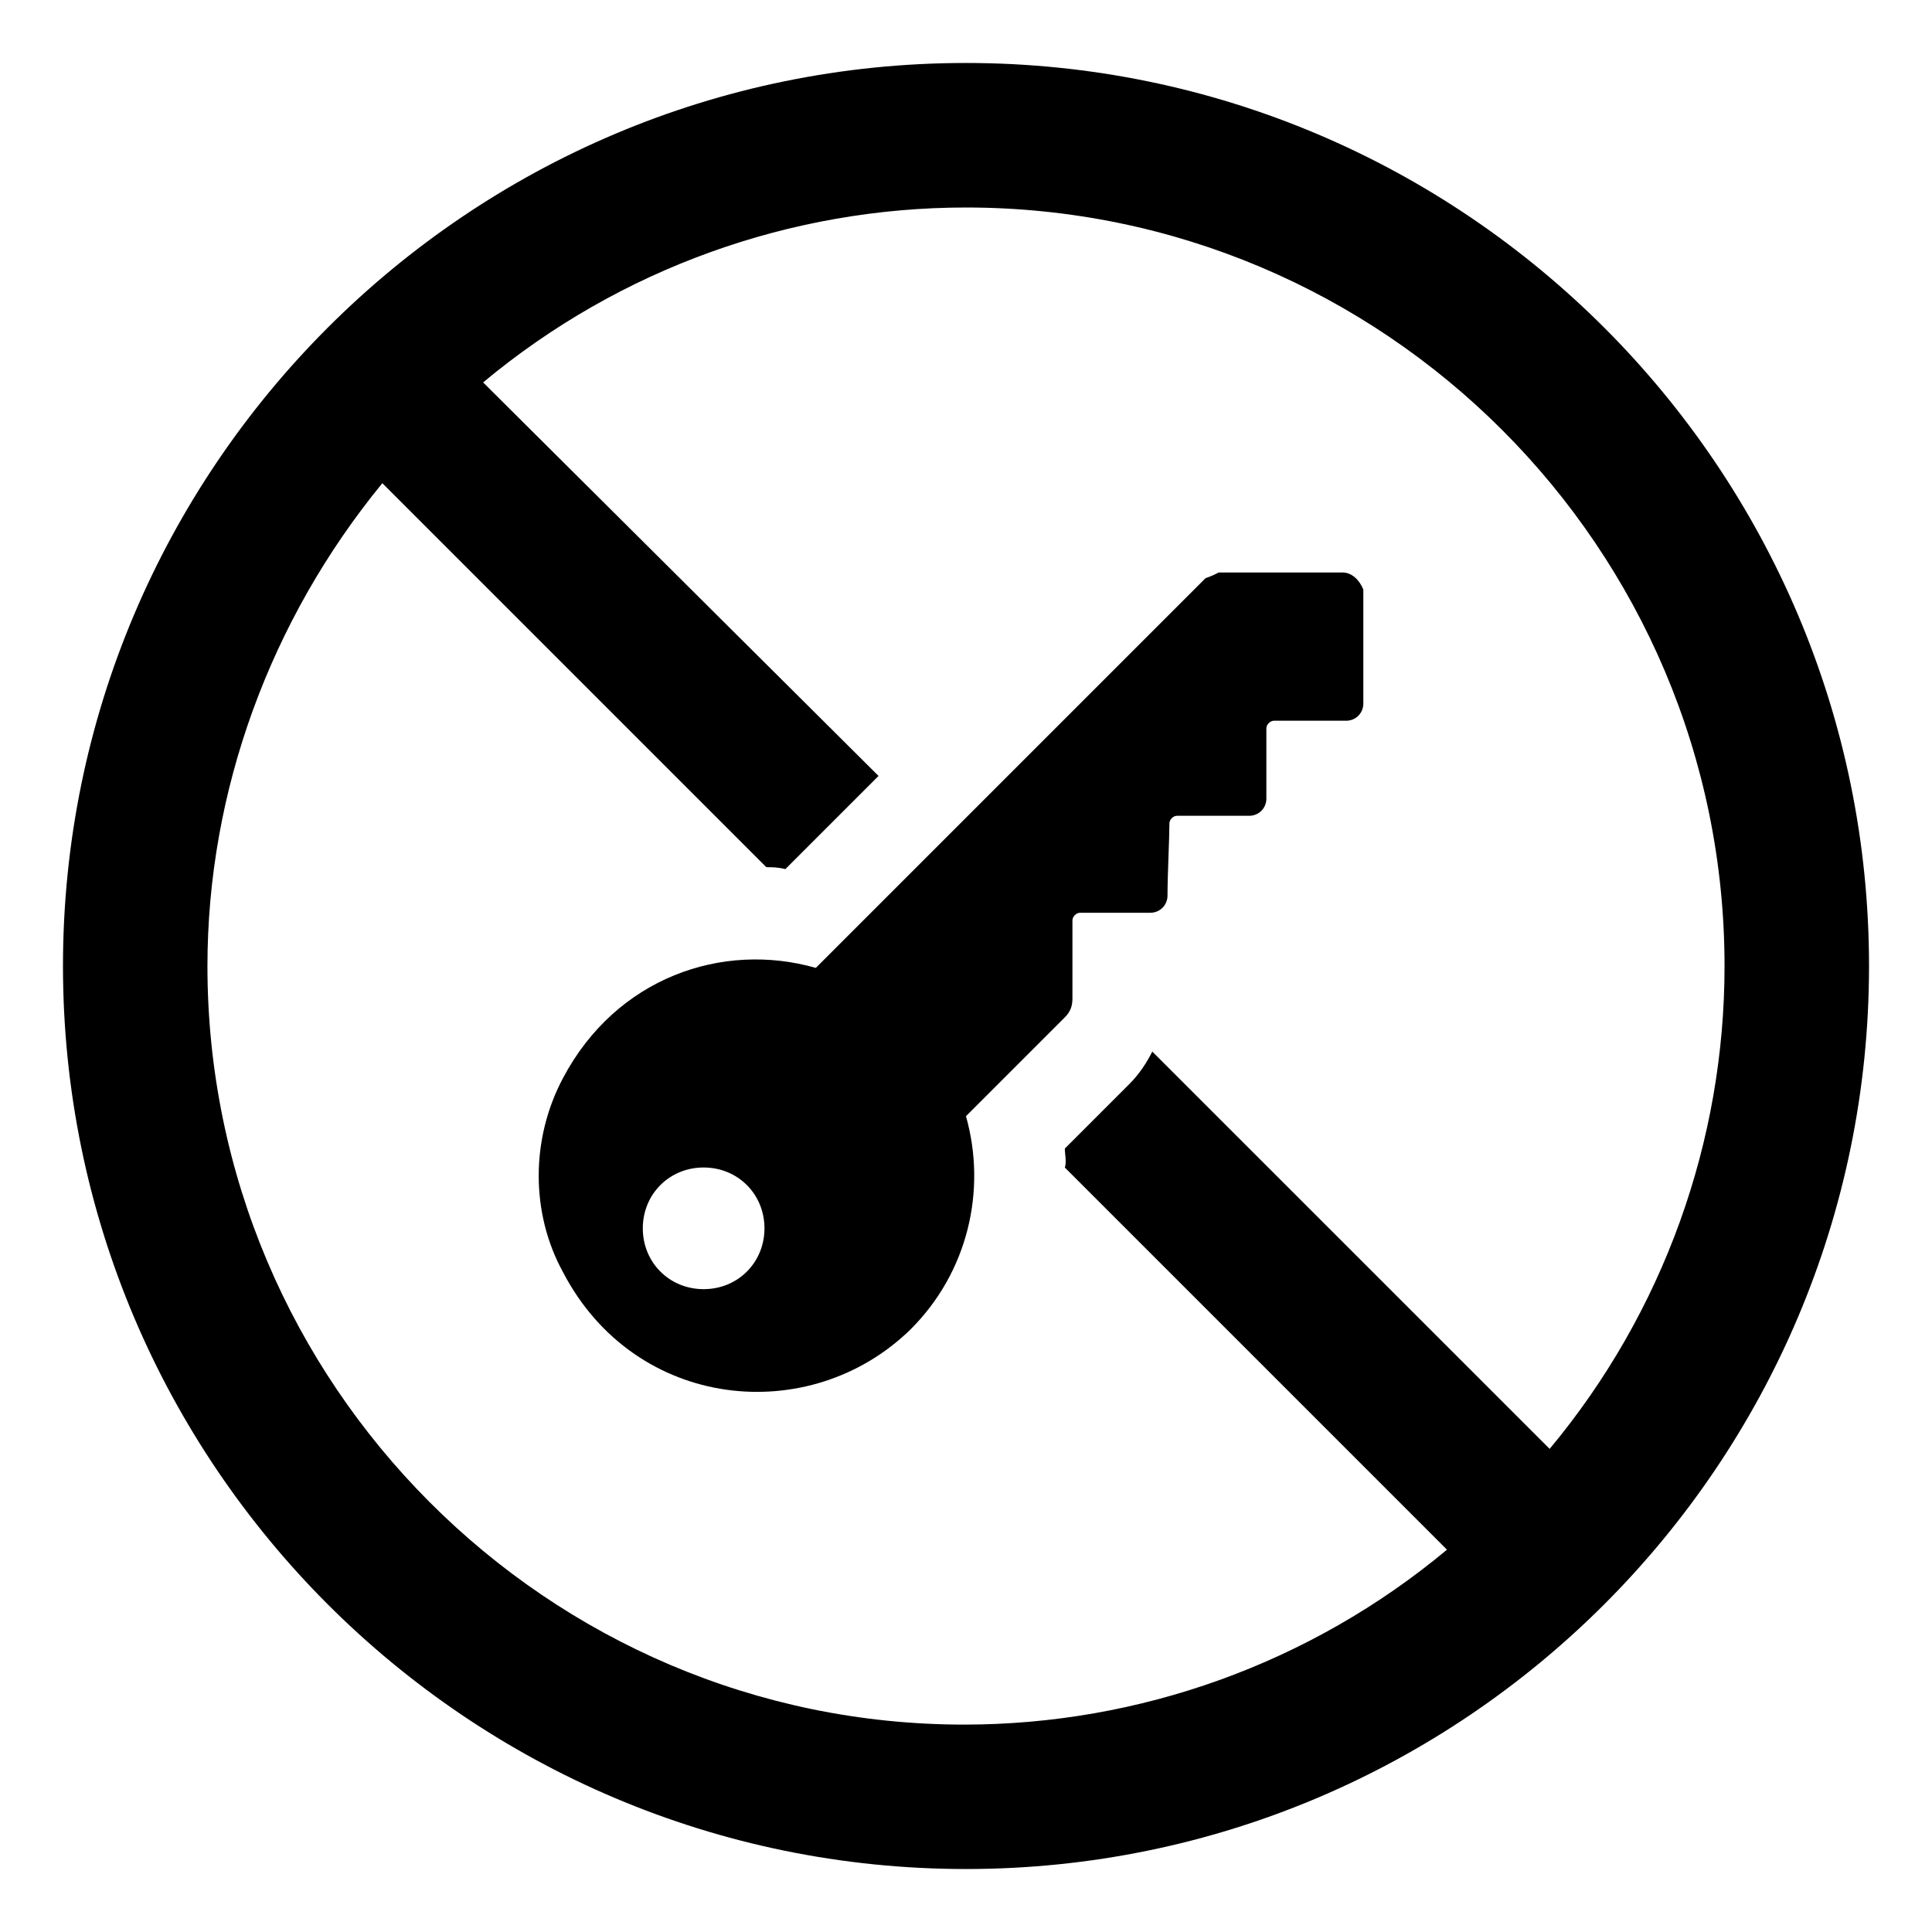
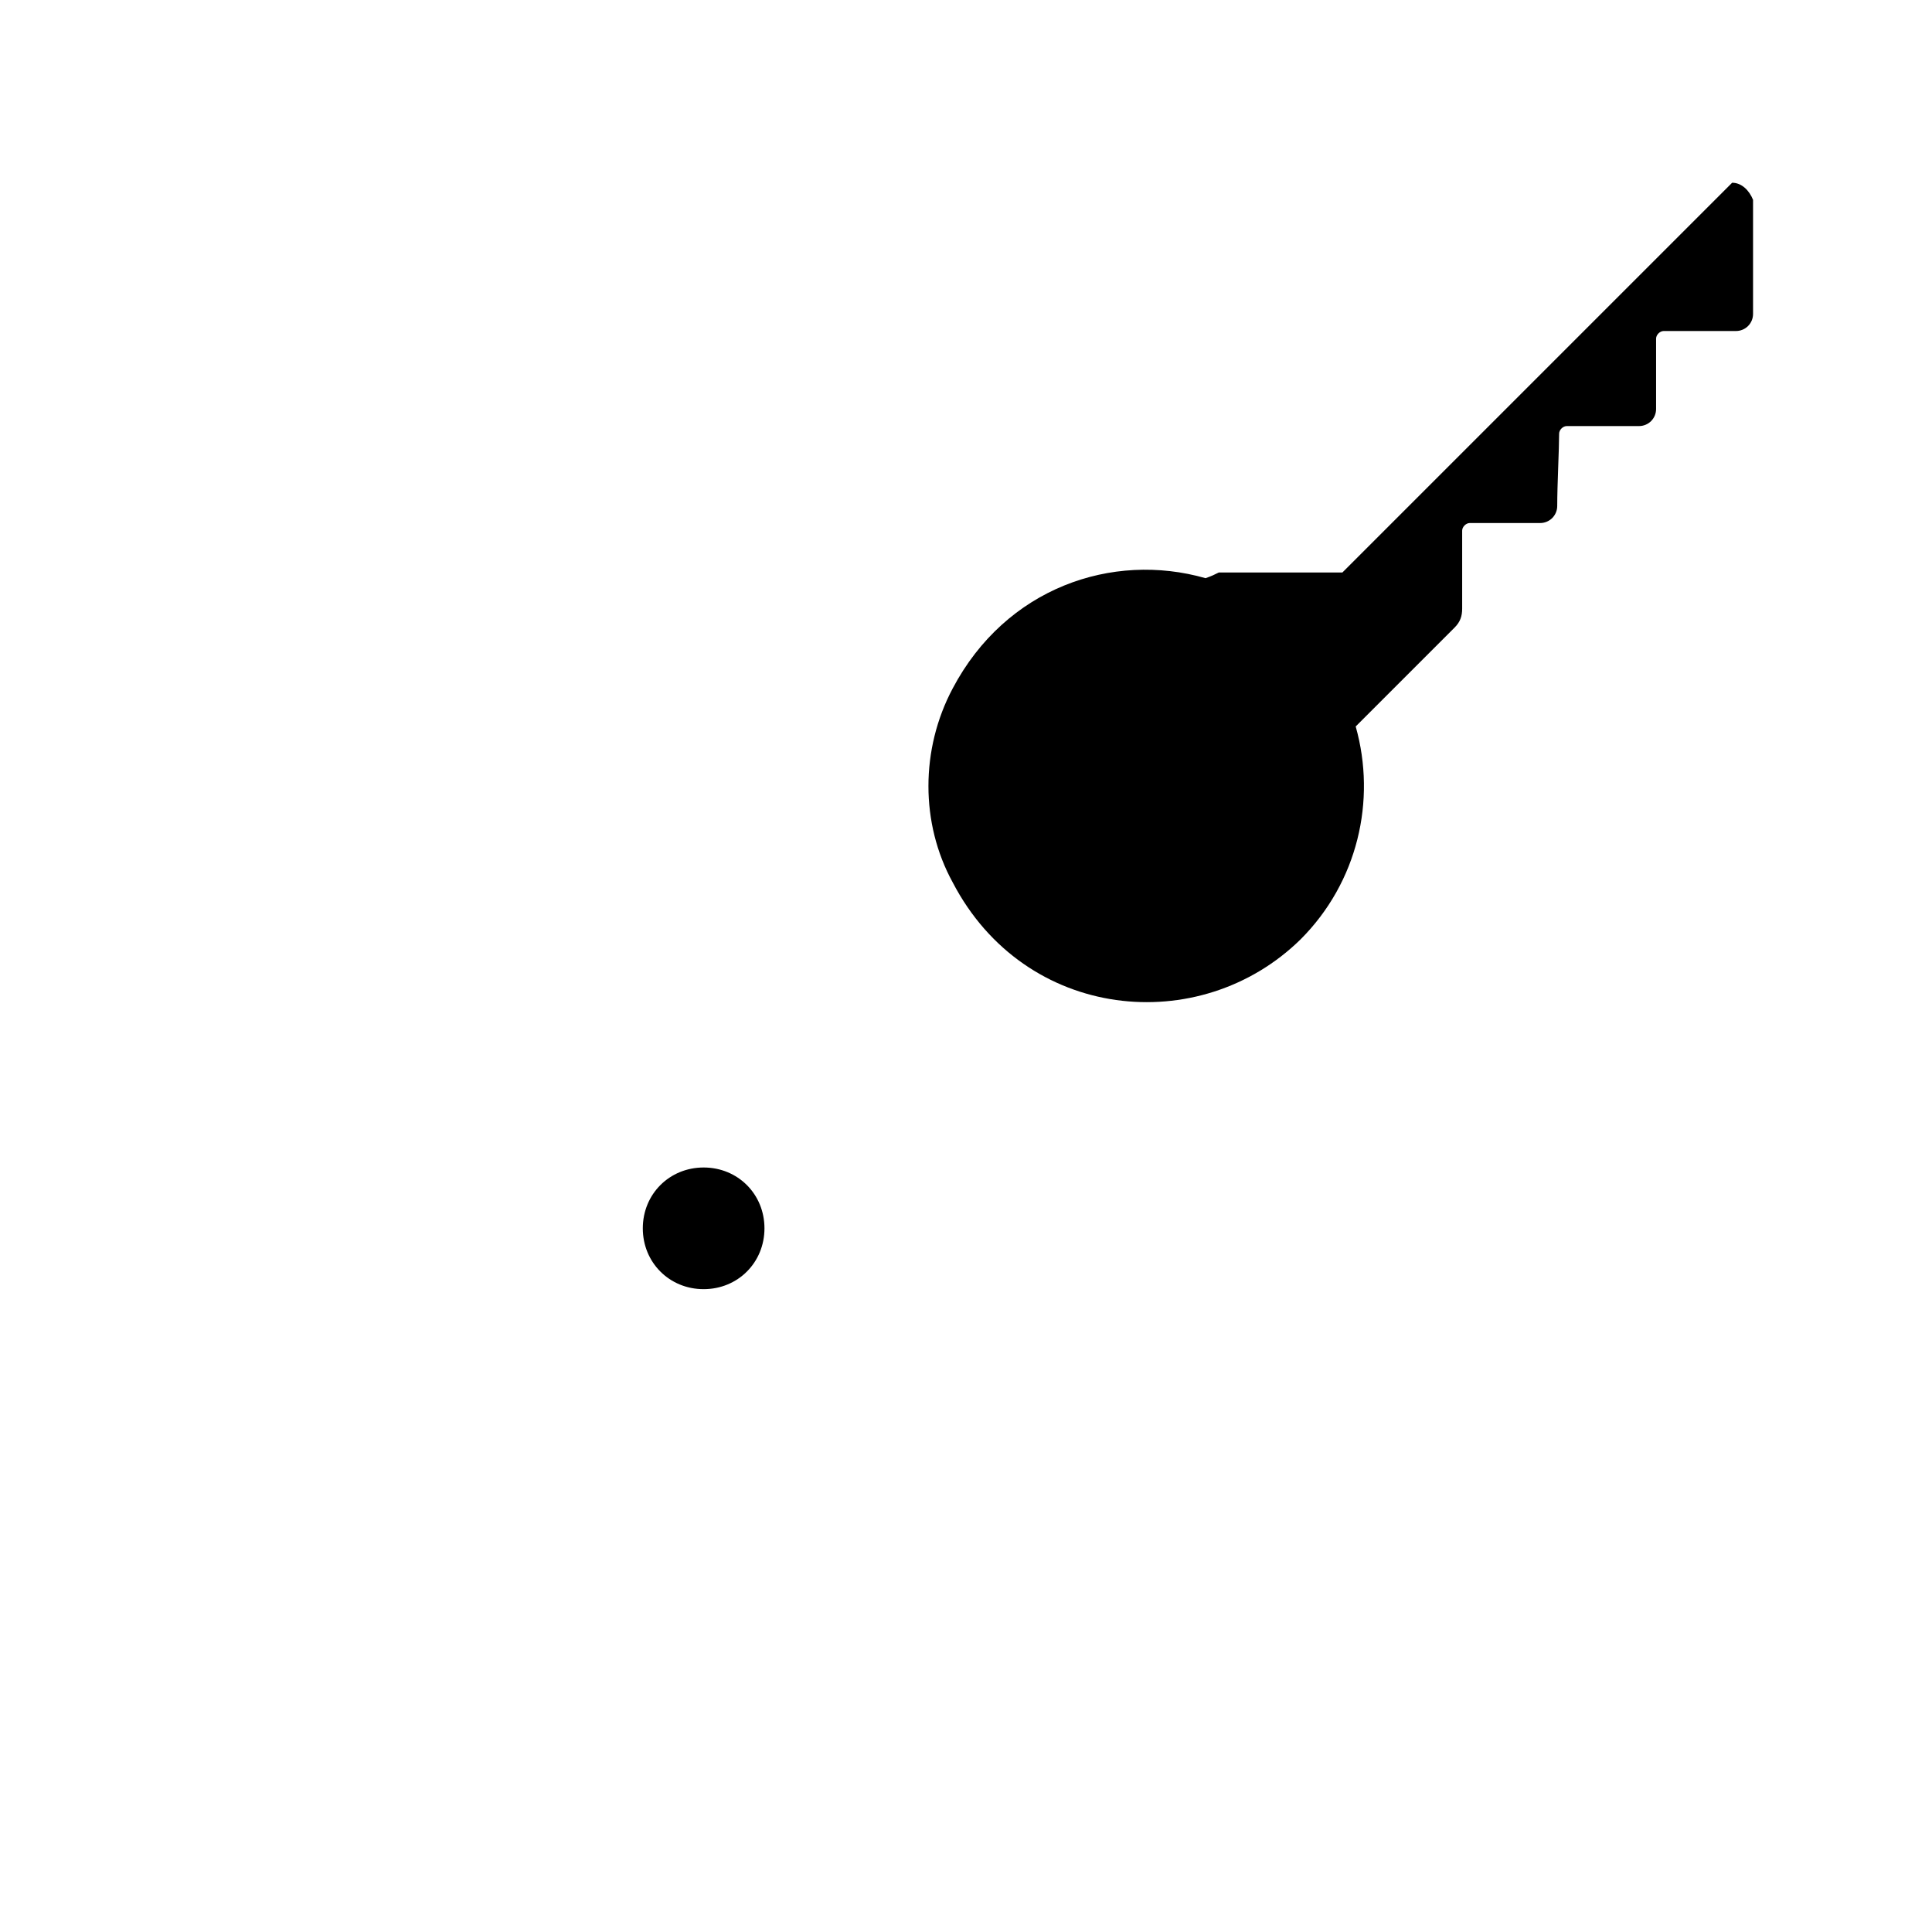
<svg xmlns="http://www.w3.org/2000/svg" fill="#000000" width="800px" height="800px" version="1.1" viewBox="144 144 512 512">
  <g>
-     <path d="m400 160.69c-132 0-239.31 107.31-239.31 239.31 0 132 107.31 239.31 239.31 239.31s239.31-107.31 239.31-239.31c0-132-107.31-239.31-239.31-239.31zm154.67 367.28-105.3-105.29c-1.512 3.023-3.527 6.047-6.047 8.566l-17.129 17.129c0 1.512 0.504 3.527 0 5.039l101.27 101.27c-36.273 30.23-81.617 46.352-127.97 46.352-110.33-0.004-200.52-90.188-200.52-201.02 0-46.352 16.625-91.691 46.352-127.97l101.77 101.77c1.512 0 3.023 0 5.039 0.504l24.688-24.688-104.79-104.29c36.273-30.23 81.617-46.352 127.97-46.352 110.84 0 201.02 90.184 201.02 201.02 0 46.348-16.121 91.691-46.352 127.96z" />
-     <path d="m499.75 295.71h-32.746c-1.008 0.504-2.016 1.008-3.527 1.512l-103.28 103.28c-24.688-7.055-52.898 2.519-67.008 29.223-8.566 16.121-8.566 35.77 0 51.387 19.145 36.777 65.496 41.312 92.195 15.113 15.113-15.113 20.152-36.777 14.609-56.426l26.199-26.199c1.512-1.512 2.016-3.023 2.016-5.039v-20.656c0-1.008 1.008-2.016 2.016-2.016h18.641c2.519 0 4.535-2.016 4.535-4.535 0-5.543 0.504-15.113 0.504-19.145 0-1.008 1.008-2.016 2.016-2.016h19.145c2.519 0 4.535-2.016 4.535-4.535v-18.641c0-1.008 1.008-2.016 2.016-2.016h19.145c2.519 0 4.535-2.016 4.535-4.535v-30.23c-1.012-2.512-3.023-4.527-5.543-4.527zm-169.28 189.93c-9.07 0-16.121-7.055-16.121-16.121 0-9.07 7.055-16.121 16.121-16.121 9.07 0 16.121 7.055 16.121 16.121 0 9.07-7.051 16.121-16.121 16.121z" />
+     <path d="m499.75 295.71h-32.746c-1.008 0.504-2.016 1.008-3.527 1.512c-24.688-7.055-52.898 2.519-67.008 29.223-8.566 16.121-8.566 35.77 0 51.387 19.145 36.777 65.496 41.312 92.195 15.113 15.113-15.113 20.152-36.777 14.609-56.426l26.199-26.199c1.512-1.512 2.016-3.023 2.016-5.039v-20.656c0-1.008 1.008-2.016 2.016-2.016h18.641c2.519 0 4.535-2.016 4.535-4.535 0-5.543 0.504-15.113 0.504-19.145 0-1.008 1.008-2.016 2.016-2.016h19.145c2.519 0 4.535-2.016 4.535-4.535v-18.641c0-1.008 1.008-2.016 2.016-2.016h19.145c2.519 0 4.535-2.016 4.535-4.535v-30.23c-1.012-2.512-3.023-4.527-5.543-4.527zm-169.28 189.93c-9.07 0-16.121-7.055-16.121-16.121 0-9.07 7.055-16.121 16.121-16.121 9.07 0 16.121 7.055 16.121 16.121 0 9.07-7.051 16.121-16.121 16.121z" />
  </g>
</svg>